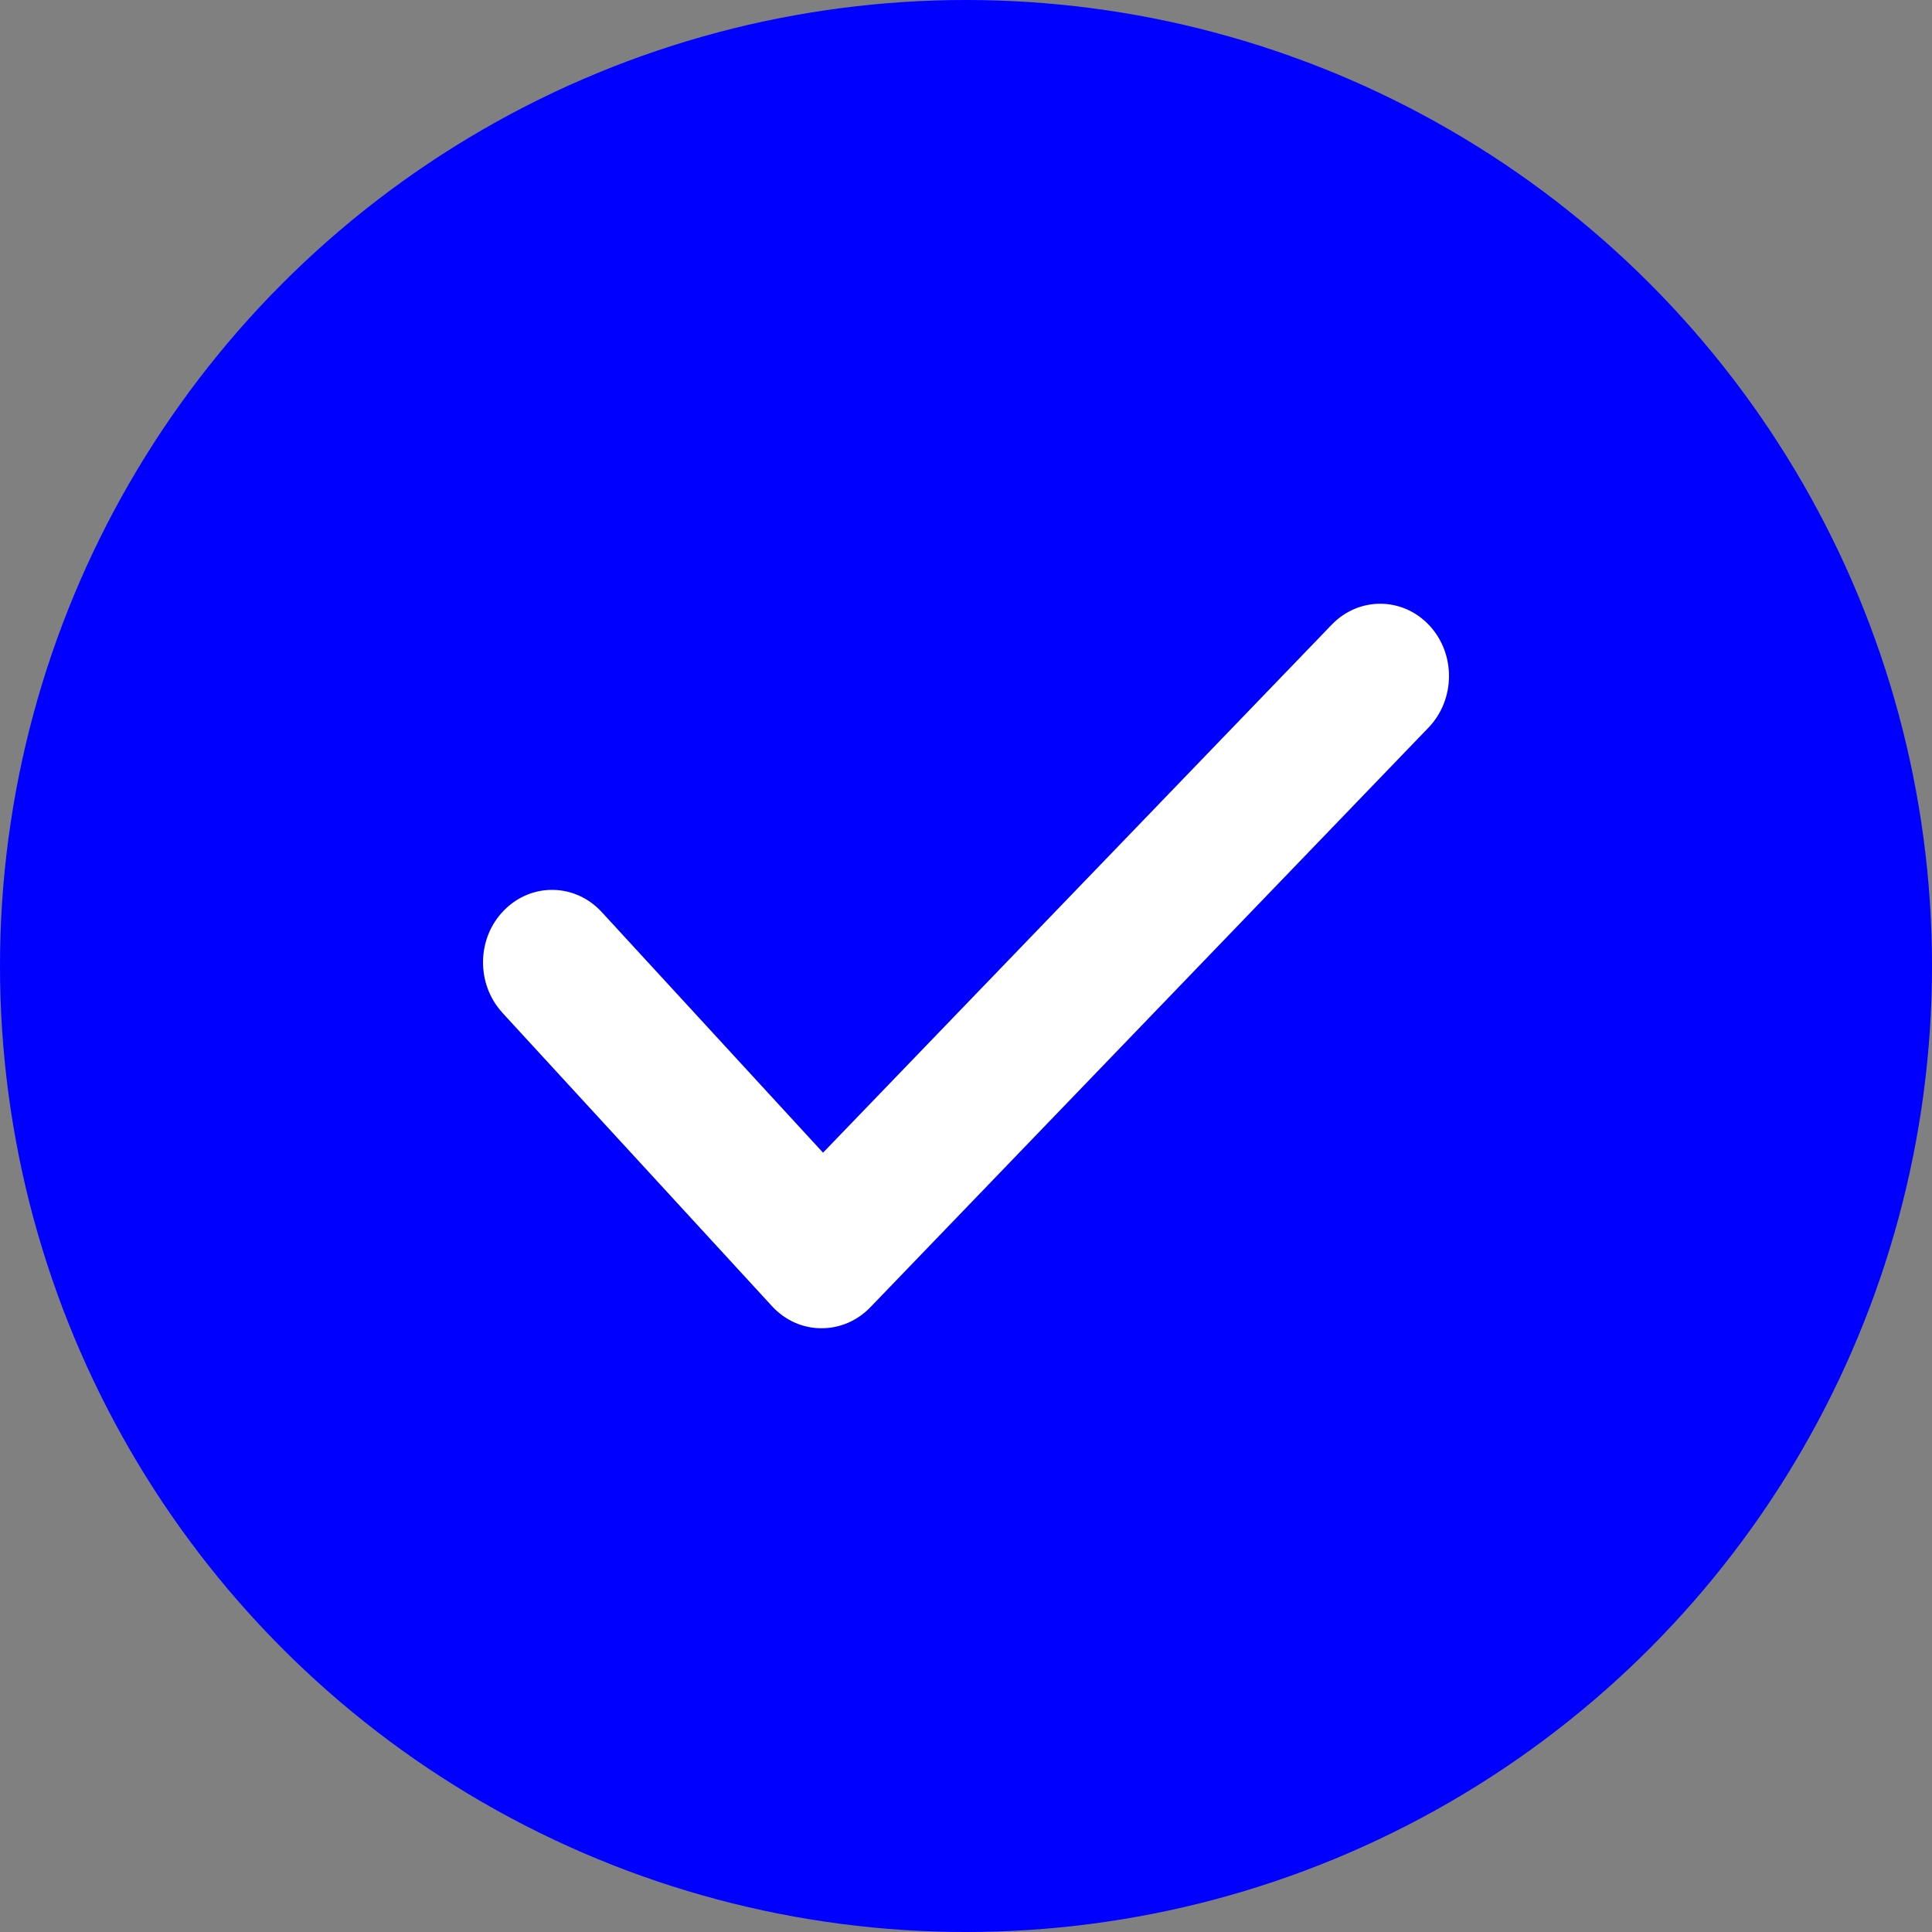
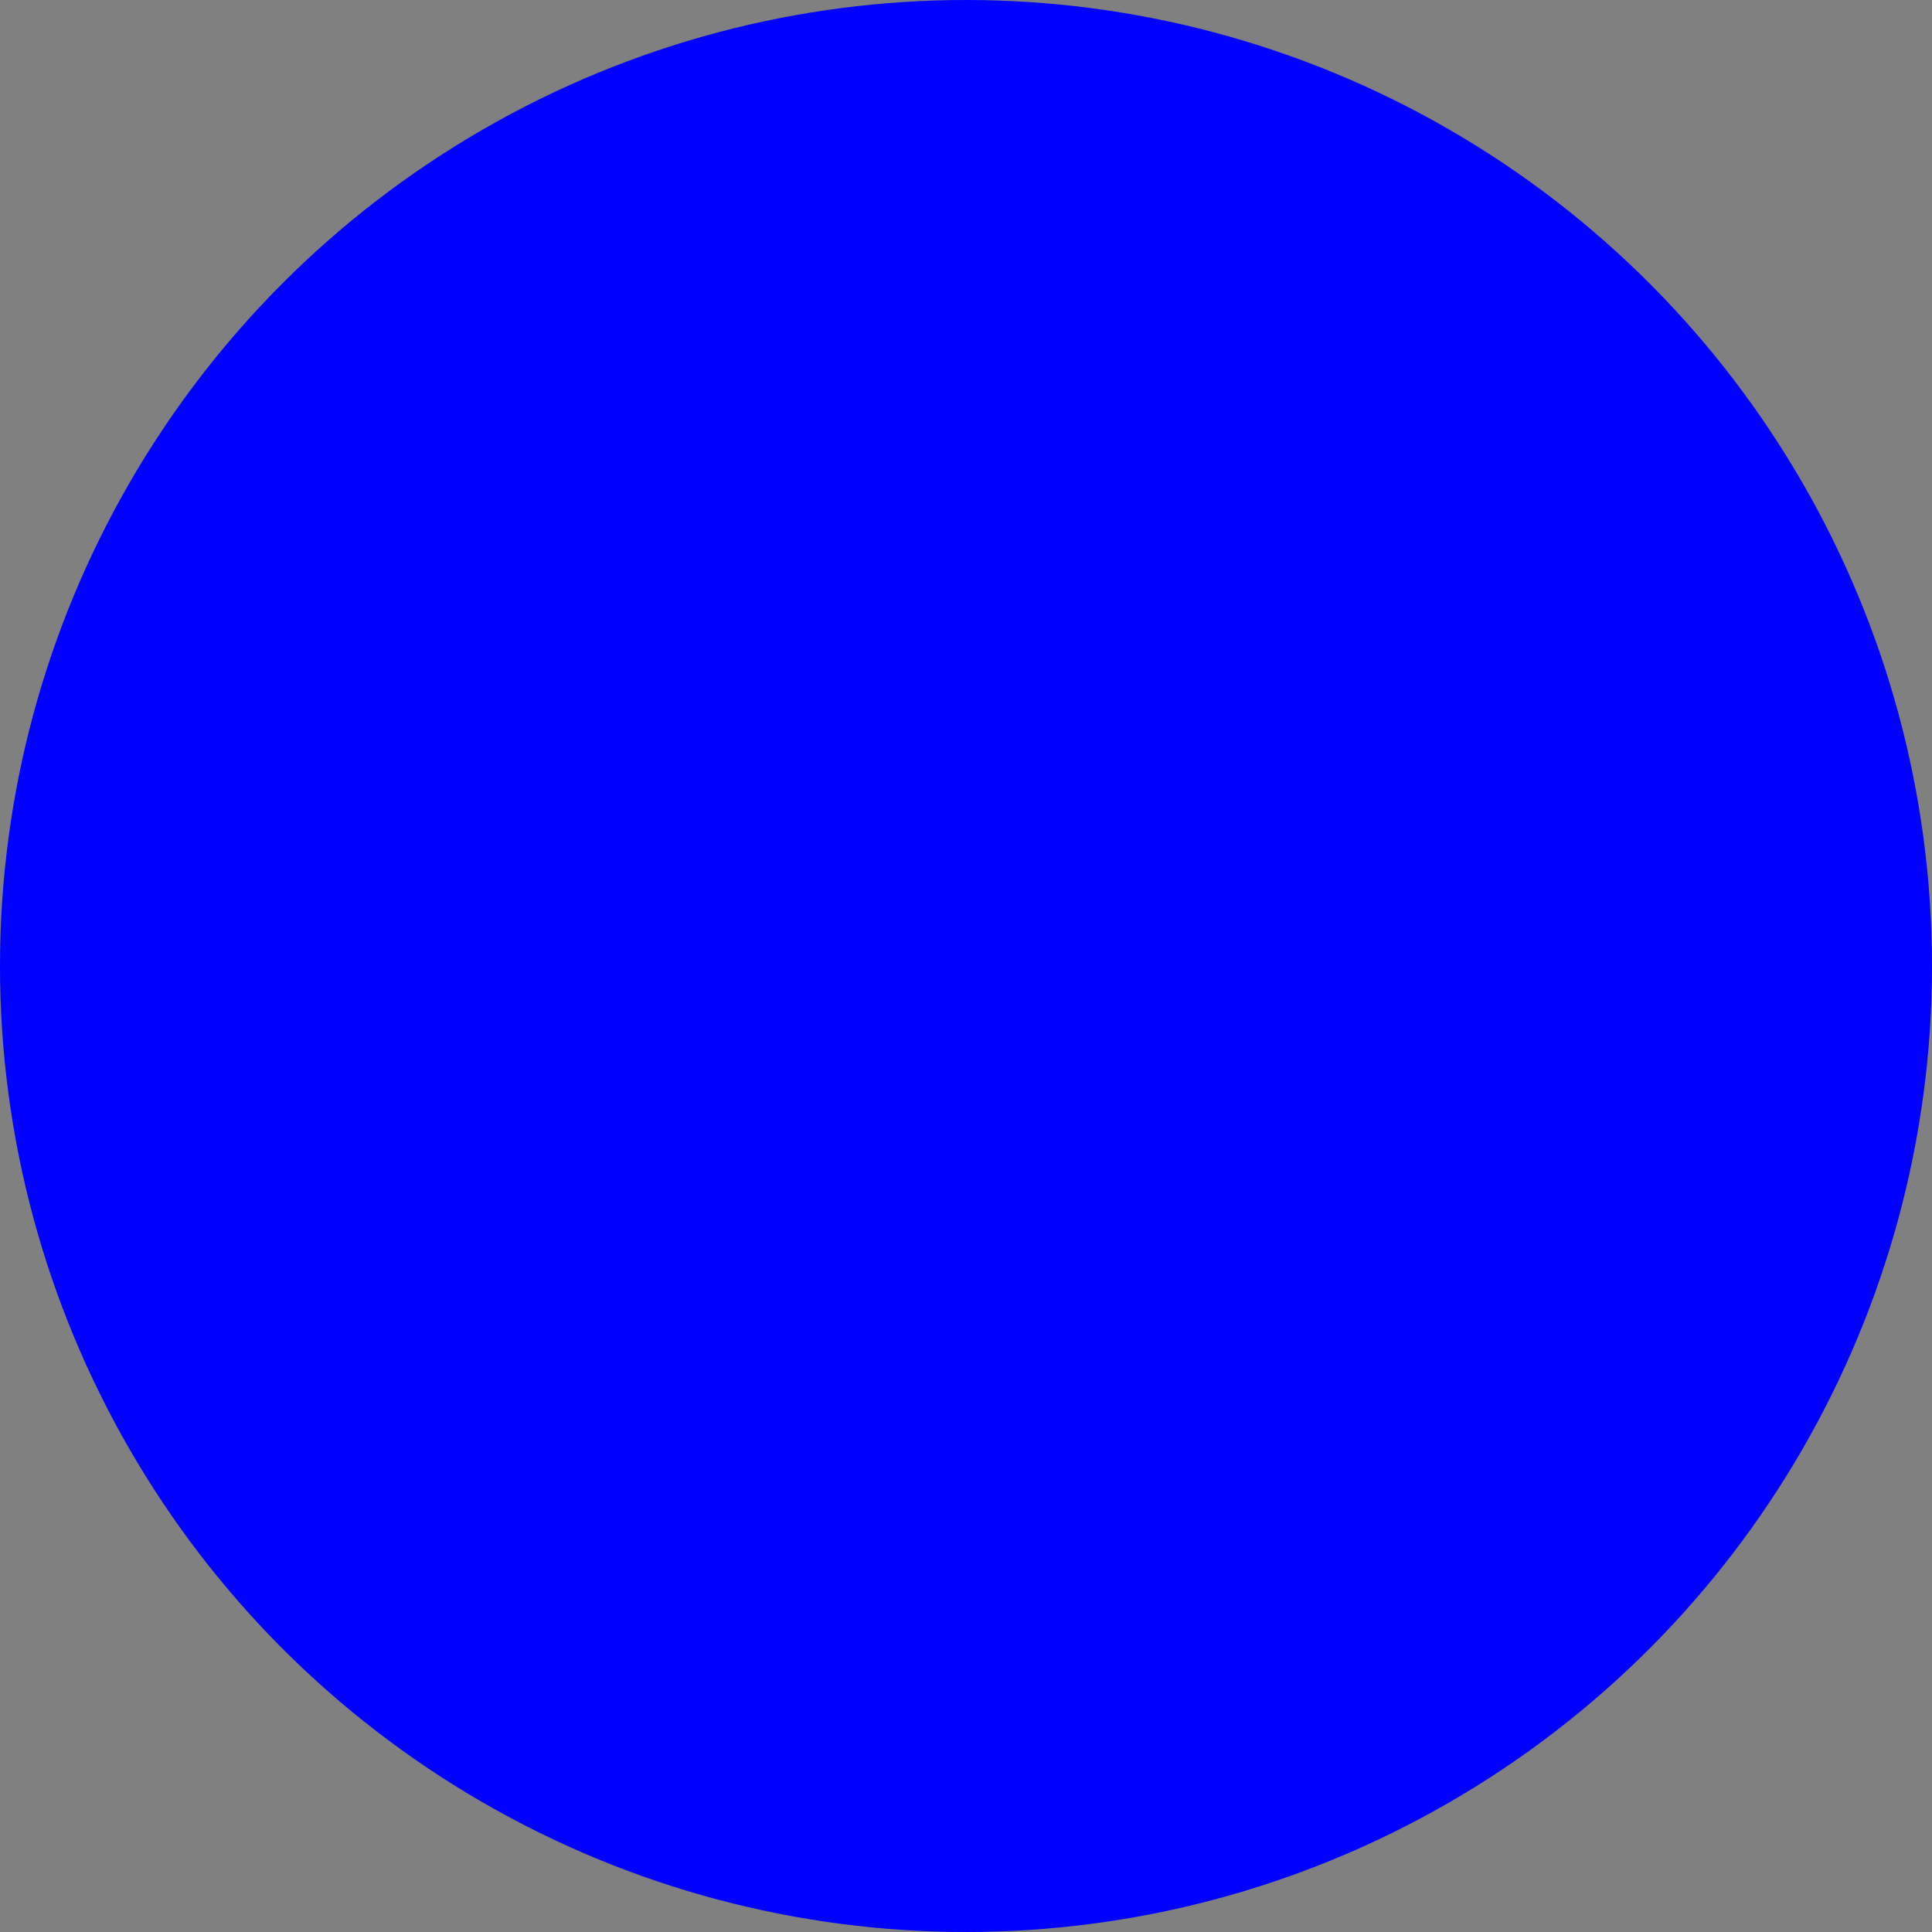
<svg xmlns="http://www.w3.org/2000/svg" width="16" height="16" viewBox="0 0 16 16" fill="none">
  <rect x="0" y="0" width="16" height="16" fill="#808080" stroke="none" />
  <circle cx="8" cy="8" r="8" fill="#0000FF" />
-   <path d="M11.836 5.178C11.615 4.943 11.255 4.94 11.03 5.172L6.816 9.546L4.984 7.554C4.765 7.315 4.404 7.307 4.176 7.537C3.948 7.766 3.941 8.146 4.159 8.385L4.162 8.389L6.396 10.82C6.449 10.877 6.512 10.922 6.581 10.953C6.651 10.984 6.726 11 6.801 11H6.808C6.958 10.999 7.101 10.937 7.208 10.826L11.831 6.025C12.054 5.792 12.057 5.414 11.836 5.178Z" fill="white" />
</svg>